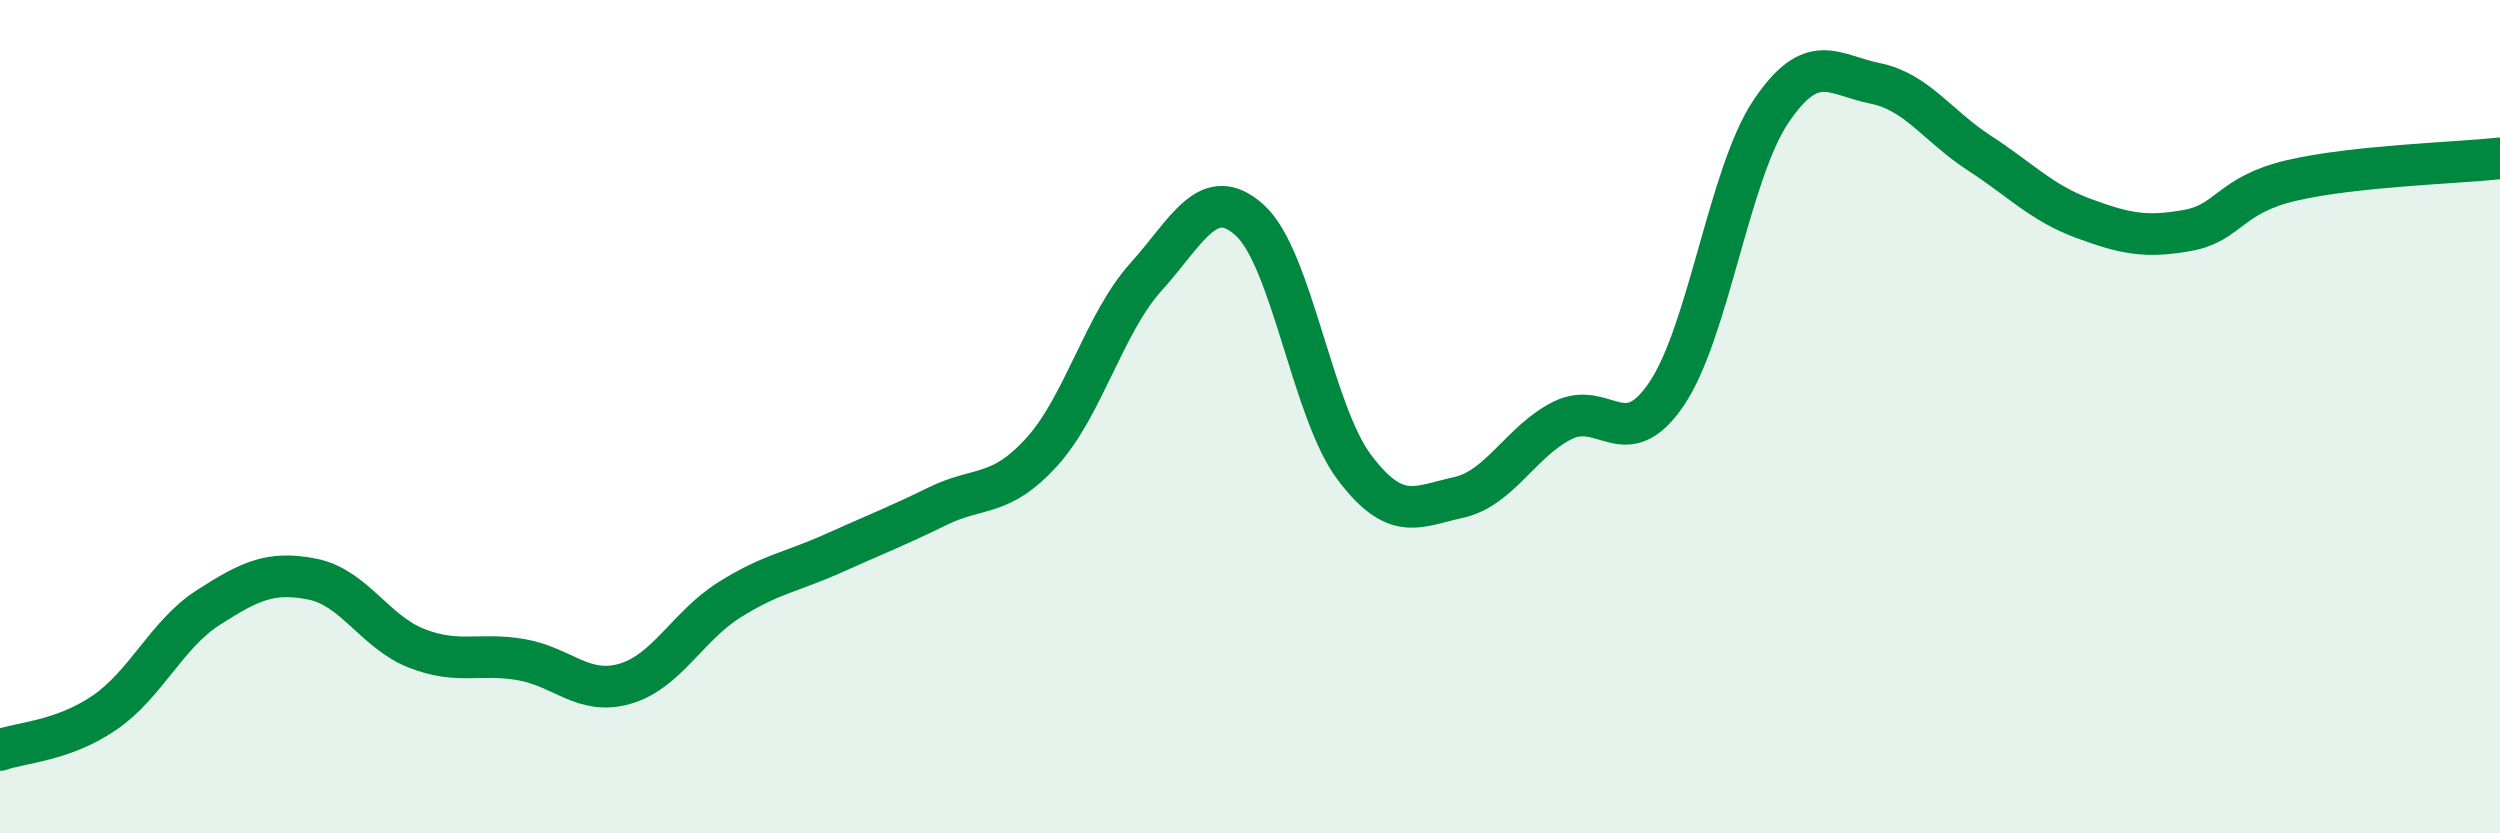
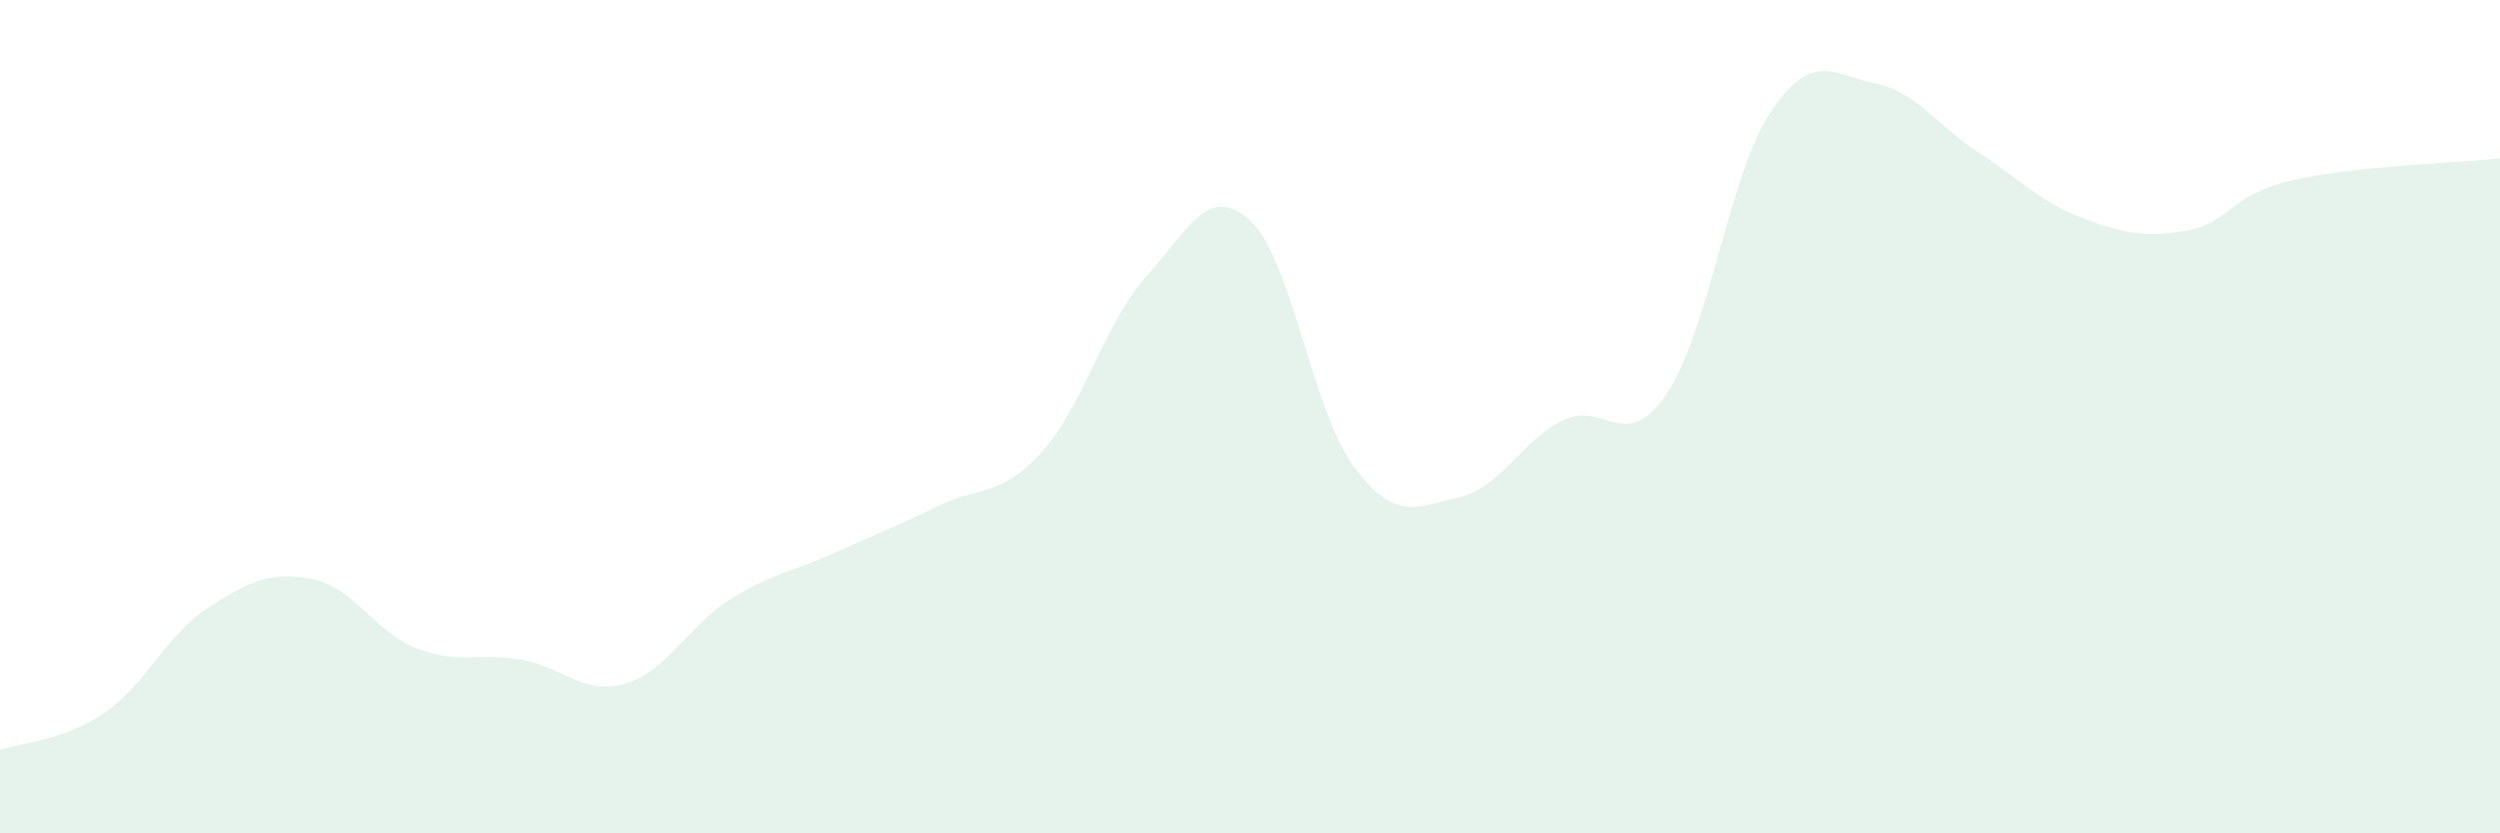
<svg xmlns="http://www.w3.org/2000/svg" width="60" height="20" viewBox="0 0 60 20">
  <path d="M 0,18 C 0.5,17.82 1.5,17.79 2.5,17.11 C 3.5,16.43 4,15.22 5,14.58 C 6,13.94 6.5,13.7 7.5,13.9 C 8.5,14.1 9,15.17 10,15.56 C 11,15.95 11.5,15.66 12.5,15.83 C 13.5,16 14,16.7 15,16.41 C 16,16.12 16.5,15.03 17.5,14.4 C 18.5,13.77 19,13.73 20,13.28 C 21,12.83 21.5,12.64 22.5,12.15 C 23.5,11.66 24,11.95 25,10.85 C 26,9.75 26.5,7.76 27.5,6.65 C 28.5,5.54 29,4.38 30,5.29 C 31,6.2 31.5,9.88 32.5,11.21 C 33.5,12.54 34,12.16 35,11.94 C 36,11.72 36.5,10.59 37.5,10.09 C 38.5,9.59 39,10.93 40,9.45 C 41,7.97 41.5,4.17 42.5,2.68 C 43.5,1.19 44,1.8 45,2 C 46,2.2 46.5,3.02 47.5,3.67 C 48.5,4.32 49,4.87 50,5.24 C 51,5.61 51.5,5.71 52.5,5.53 C 53.5,5.35 53.5,4.68 55,4.33 C 56.5,3.98 59,3.91 60,3.8L60 20L0 20Z" fill="#008740" opacity="0.1" stroke-linecap="round" stroke-linejoin="round" />
-   <path d="M 0,18 C 0.5,17.82 1.5,17.79 2.5,17.11 C 3.5,16.43 4,15.22 5,14.58 C 6,13.94 6.5,13.7 7.5,13.9 C 8.5,14.1 9,15.17 10,15.56 C 11,15.95 11.5,15.66 12.5,15.83 C 13.5,16 14,16.7 15,16.41 C 16,16.12 16.5,15.03 17.5,14.4 C 18.5,13.77 19,13.73 20,13.28 C 21,12.83 21.5,12.64 22.5,12.15 C 23.5,11.66 24,11.95 25,10.85 C 26,9.75 26.5,7.76 27.5,6.65 C 28.5,5.54 29,4.38 30,5.29 C 31,6.2 31.5,9.88 32.5,11.21 C 33.5,12.54 34,12.16 35,11.94 C 36,11.72 36.5,10.59 37.5,10.09 C 38.5,9.59 39,10.93 40,9.45 C 41,7.97 41.5,4.17 42.5,2.68 C 43.5,1.19 44,1.8 45,2 C 46,2.2 46.5,3.02 47.5,3.67 C 48.5,4.32 49,4.87 50,5.24 C 51,5.61 51.5,5.71 52.5,5.53 C 53.5,5.35 53.5,4.68 55,4.33 C 56.5,3.98 59,3.91 60,3.8" stroke="#008740" stroke-width="1" fill="none" stroke-linecap="round" stroke-linejoin="round" />
</svg>